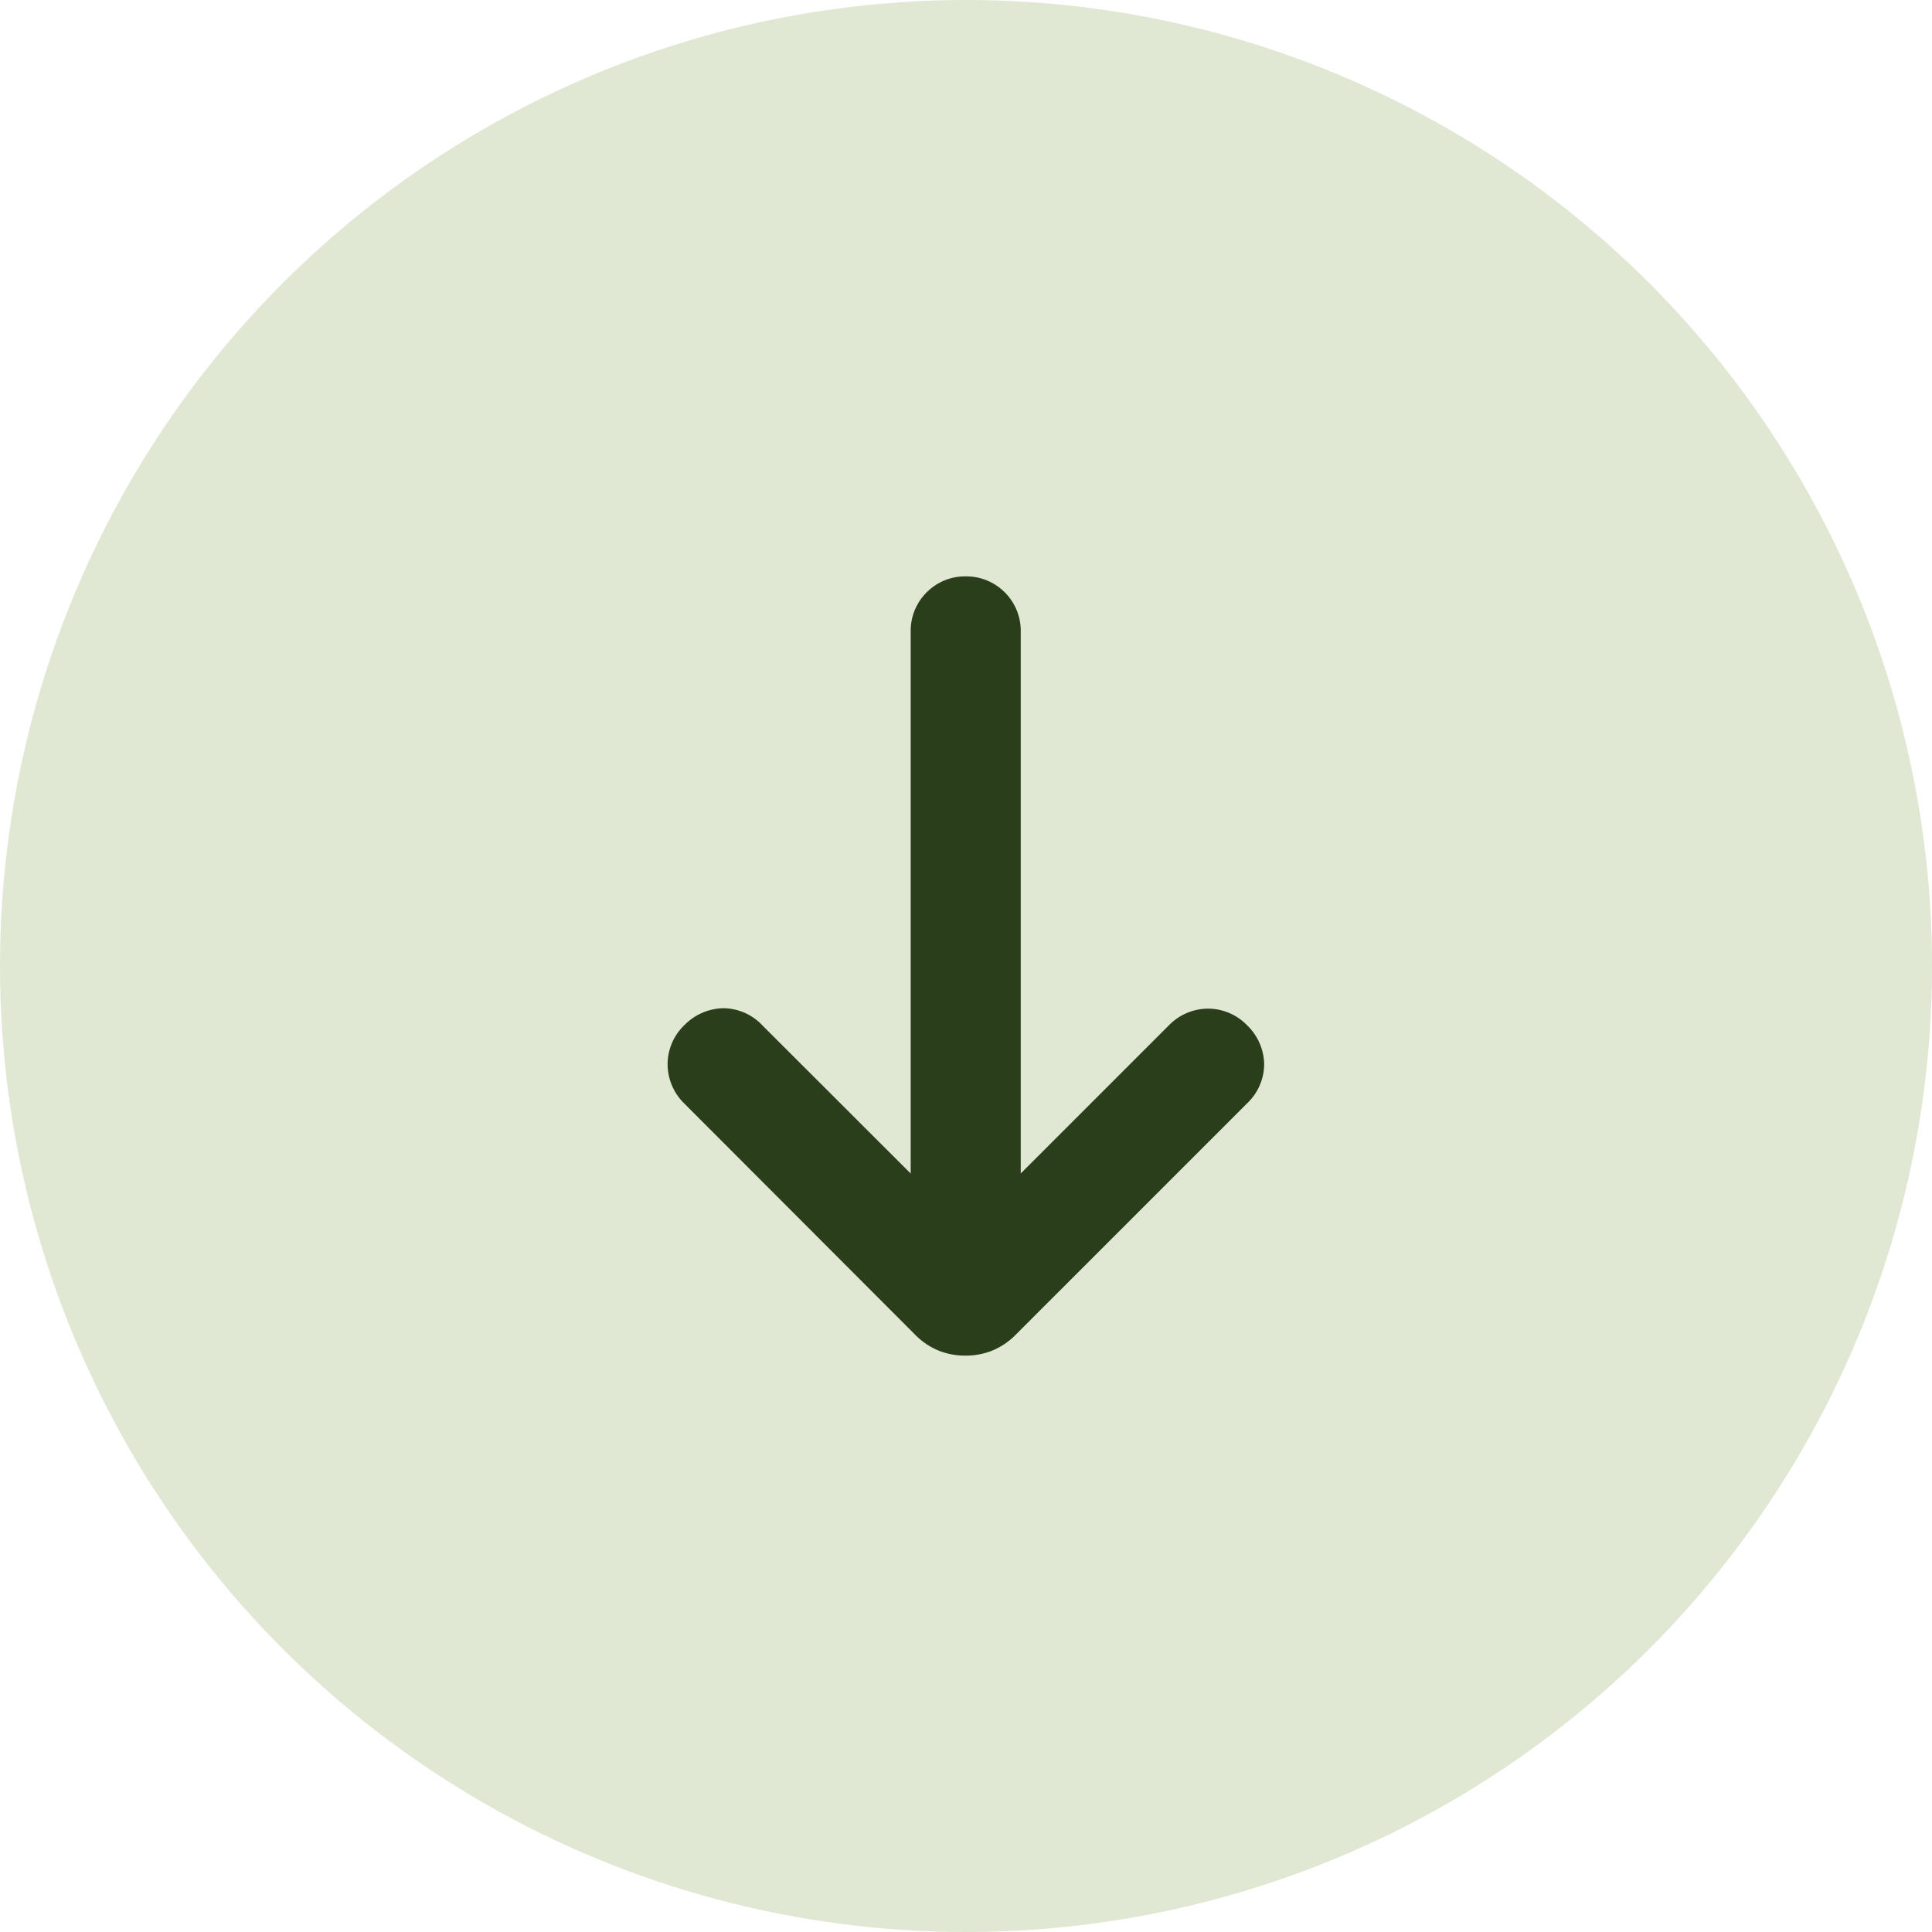
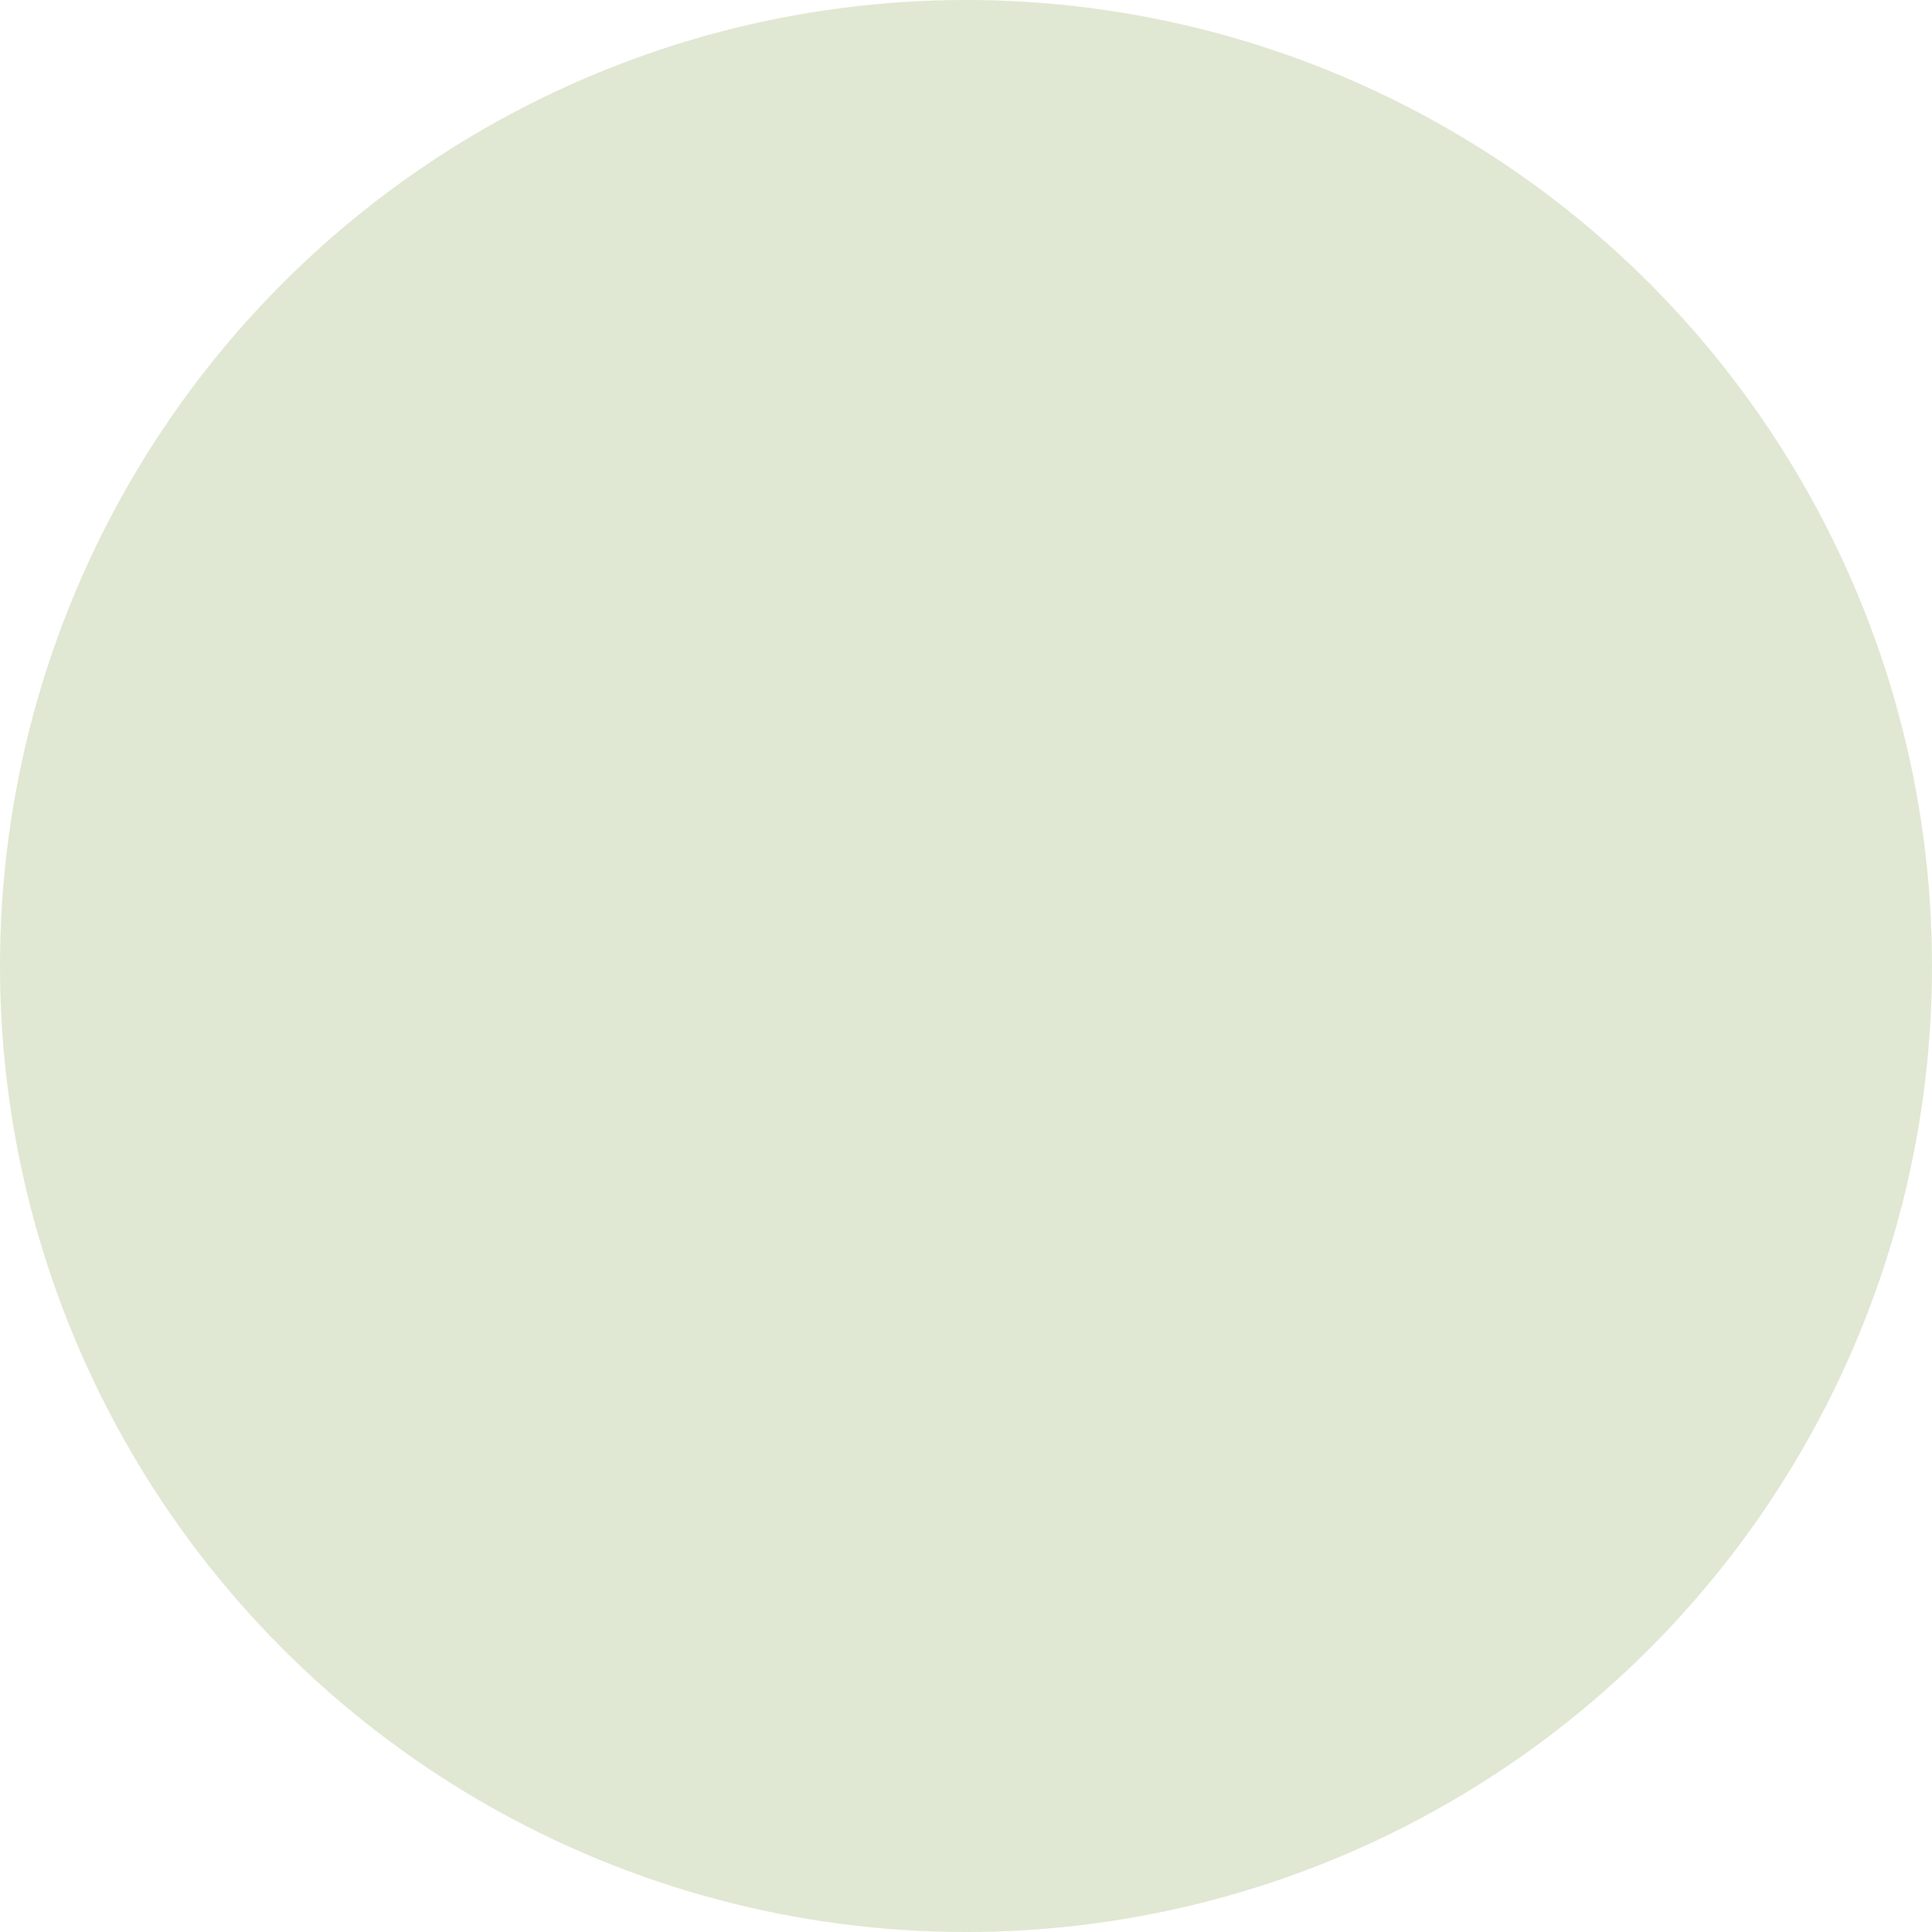
<svg xmlns="http://www.w3.org/2000/svg" width="27" height="27" viewBox="0 0 27 27">
  <g id="グループ_39" data-name="グループ 39" transform="translate(-349 -22)">
    <circle id="楕円形_4" data-name="楕円形 4" cx="13.5" cy="13.5" r="13.5" transform="translate(349 22)" fill="#e0e7d2" />
-     <path id="arrow_right_alt_FILL0_wght200_GRAD0_opsz24" d="M208.91-680.284h-8.541a.358.358,0,0,1-.263-.106.357.357,0,0,1-.106-.263.357.357,0,0,1,.106-.263.357.357,0,0,1,.263-.106h8.541l-2.756-2.756a.367.367,0,0,1-.113-.254.36.36,0,0,1,.113-.268.377.377,0,0,1,.263-.124.36.36,0,0,1,.263.12l3.235,3.235a.58.58,0,0,1,.136.2.6.6,0,0,1,.039.22.6.6,0,0,1-.039.22.58.58,0,0,1-.136.2L206.681-677a.369.369,0,0,1-.256.113.357.357,0,0,1-.27-.117.381.381,0,0,1-.12-.261.358.358,0,0,1,.12-.261Z" transform="translate(-318.157 -169.545) rotate(90)" fill="#2b3e1c" stroke="#2b3e1c" stroke-width="0.8" />
  </g>
</svg>